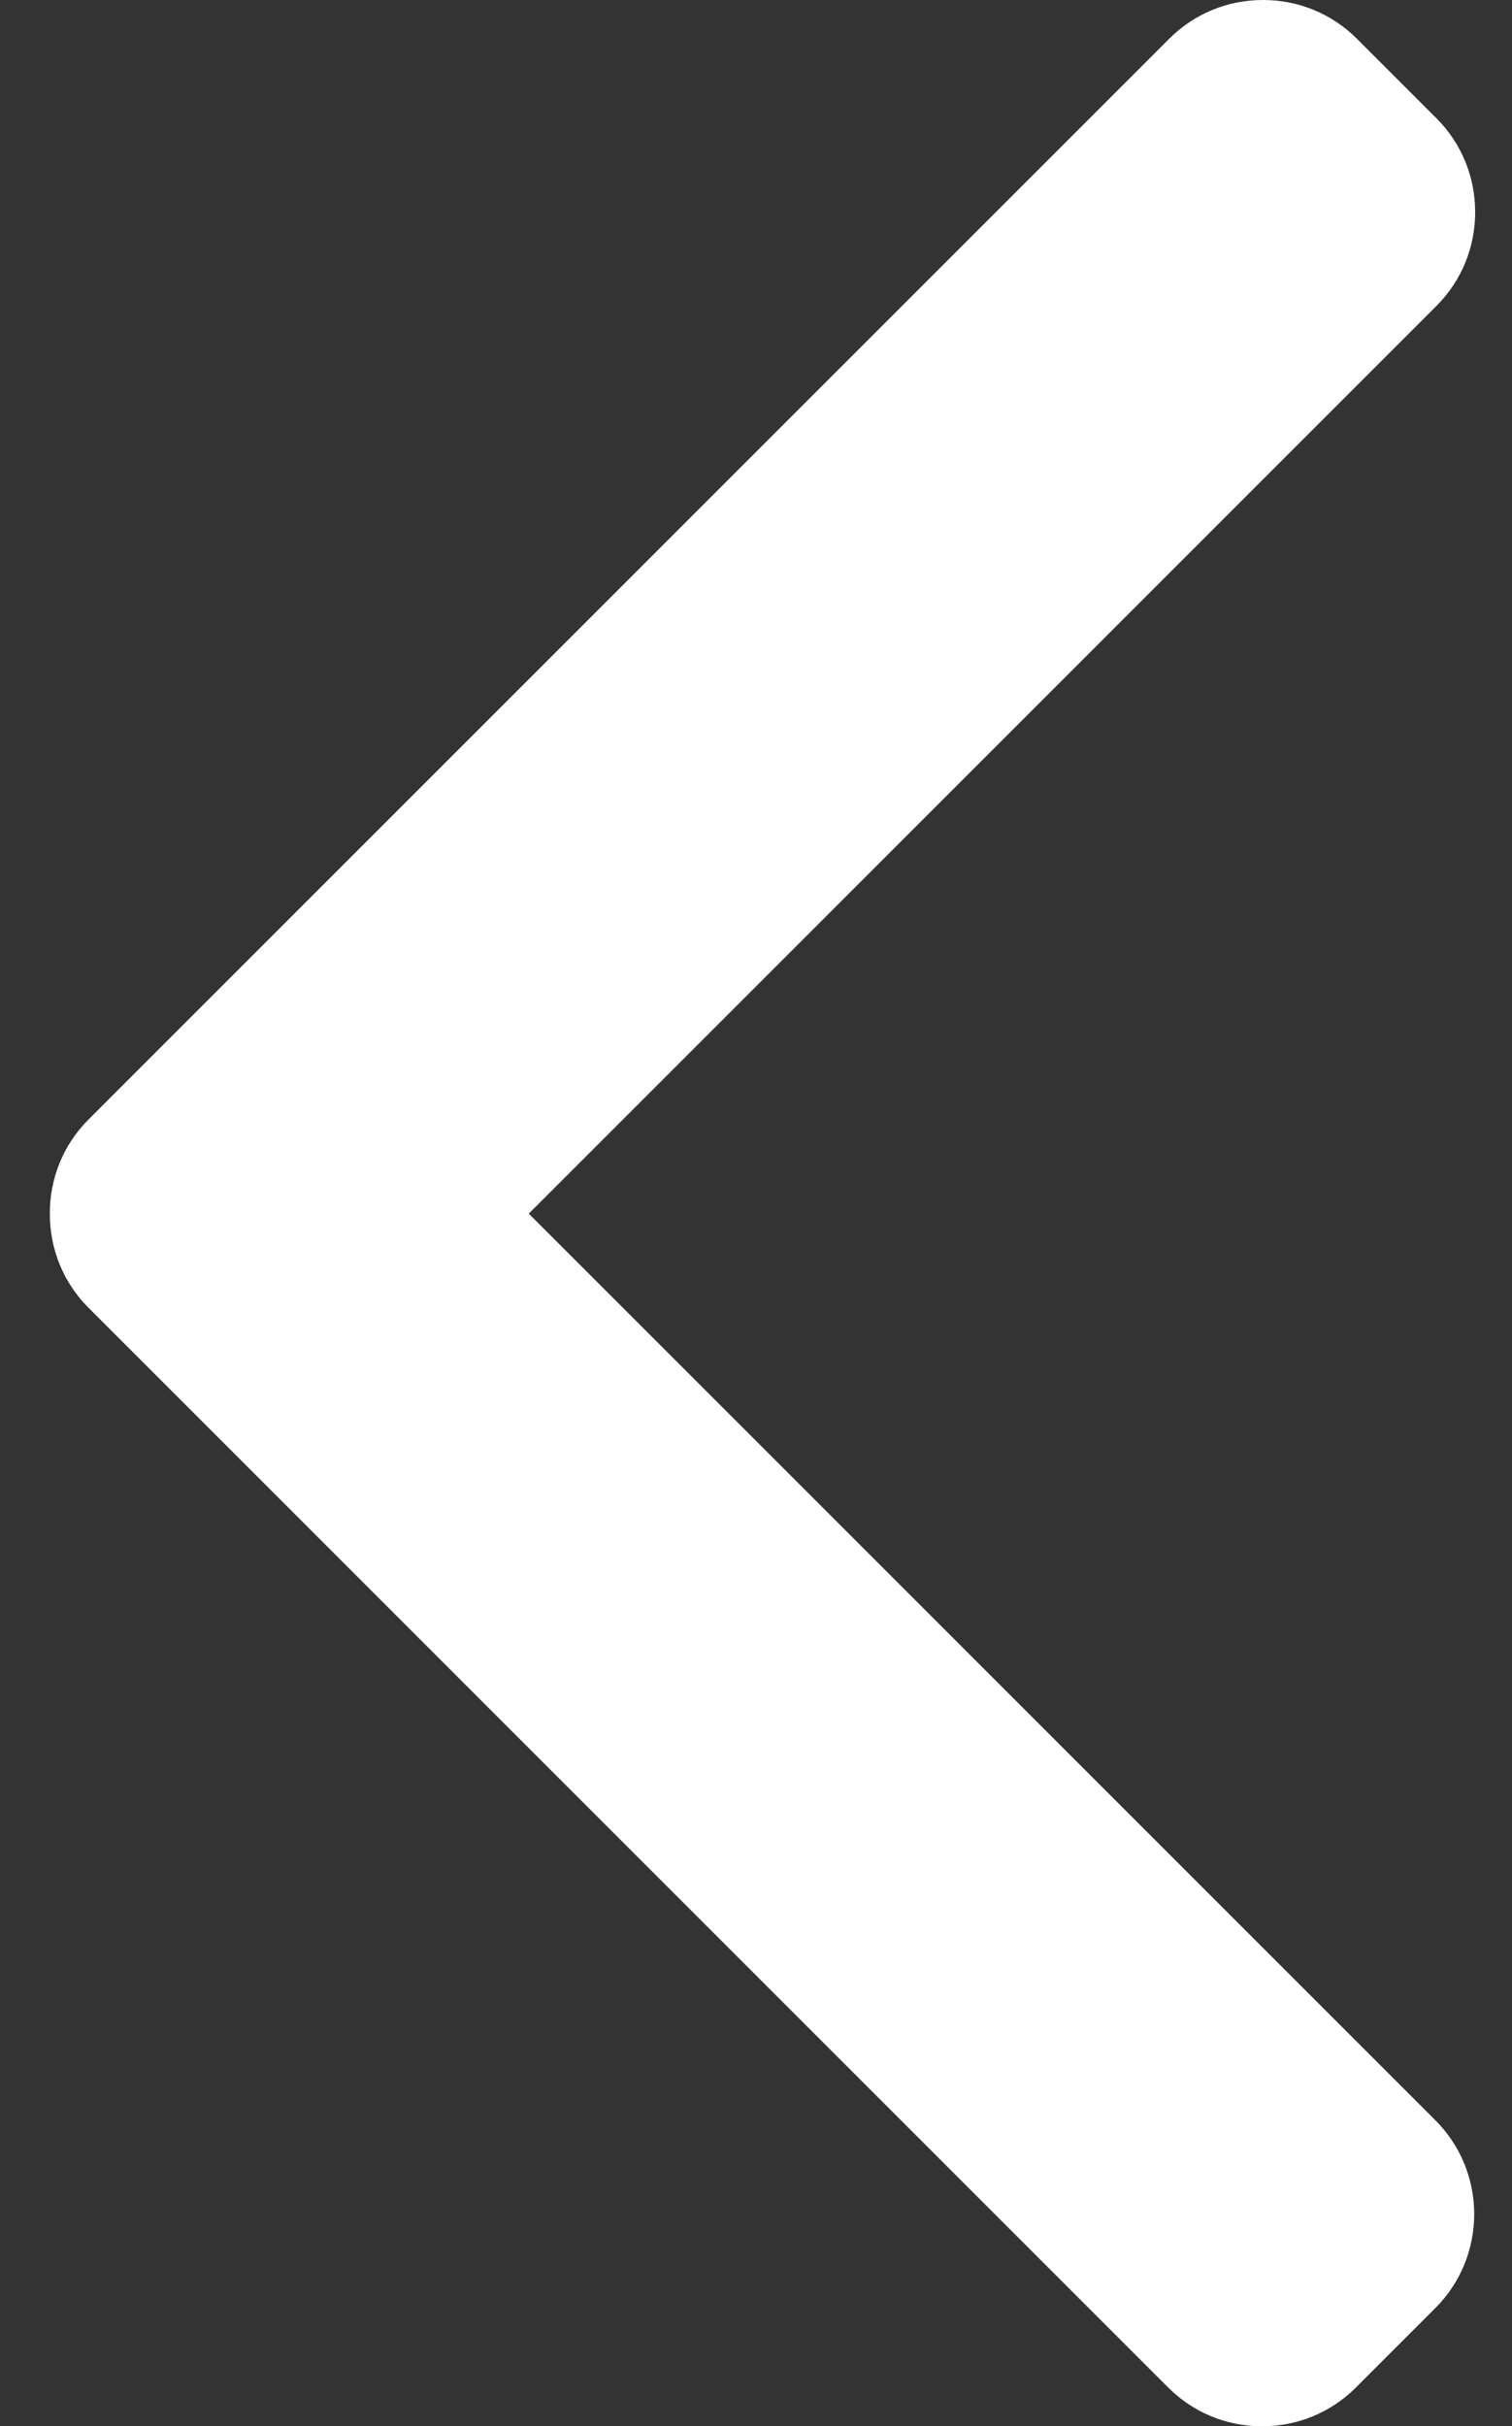
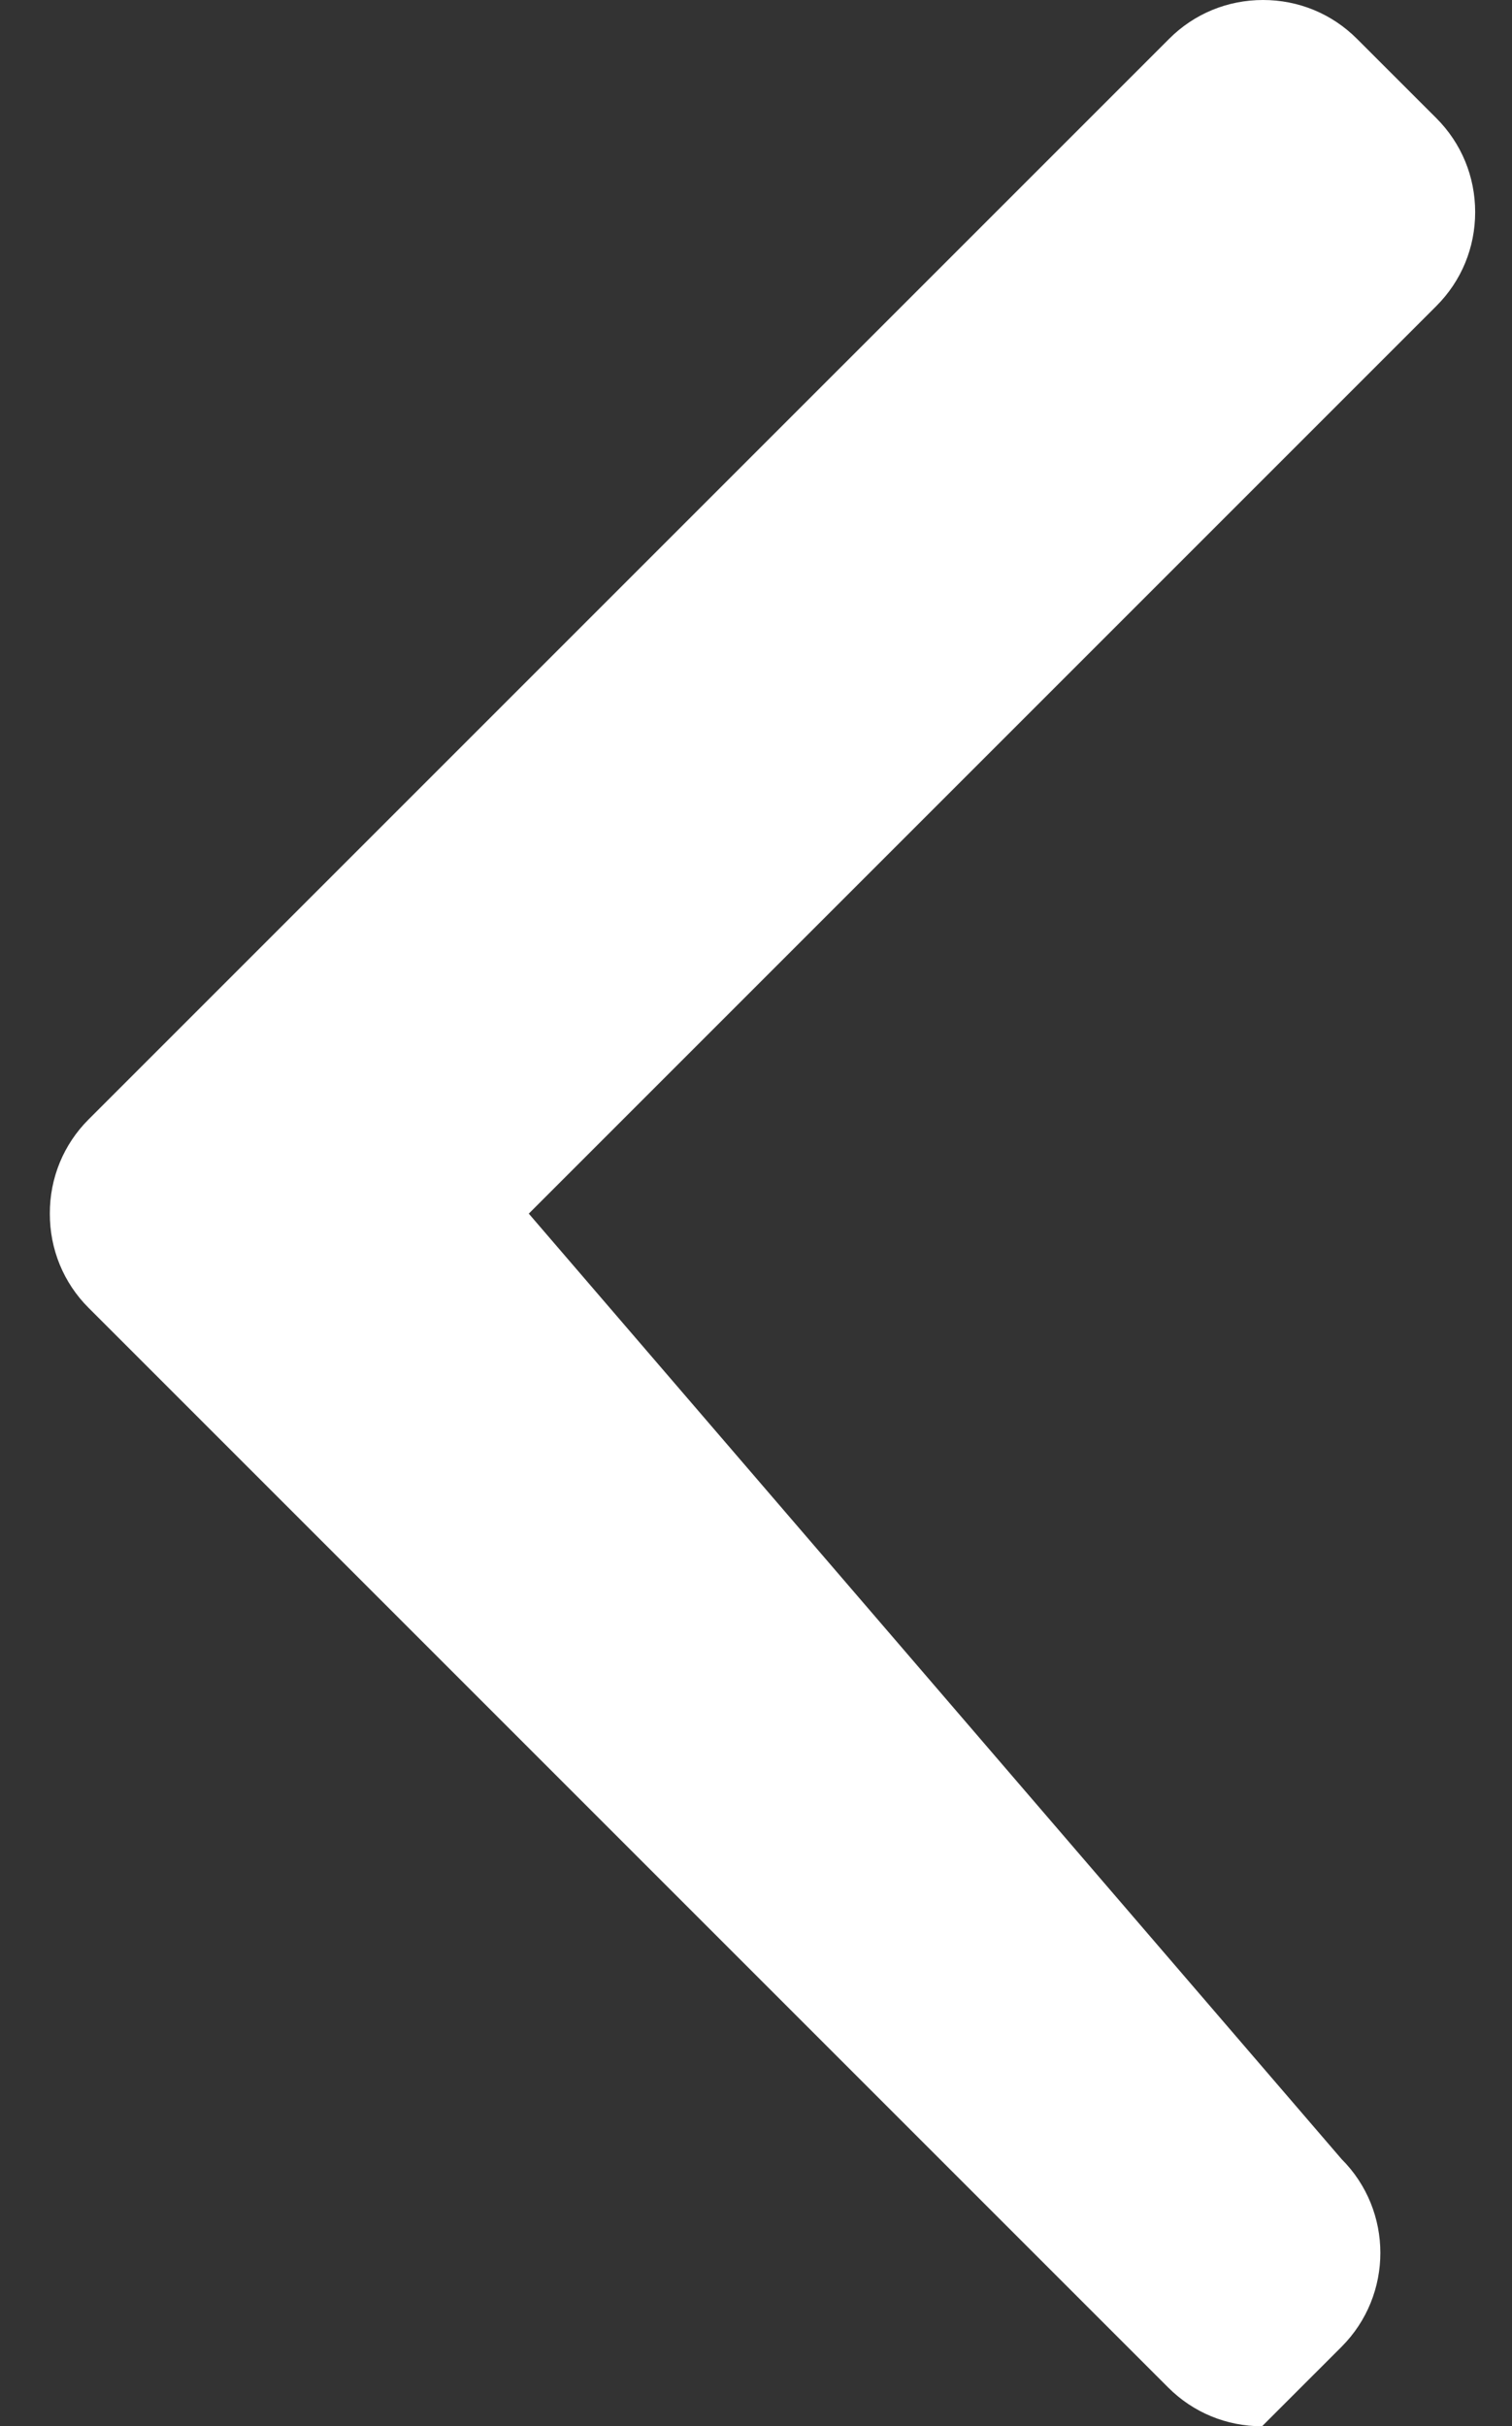
<svg xmlns="http://www.w3.org/2000/svg" version="1.1" id="Capa_1" x="0px" y="0px" width="349px" height="560px" viewBox="0 0 349 560" enable-background="new 0 0 349 560" xml:space="preserve">
  <rect x="0" y="0" width="349" height="560" fill="#333333" stroke="none" />
  <g>
    <g>
-       <path fill="#FFFFFF" d="M20.436,301.851l249.207,249.203c5.765,5.769,13.458,8.946,21.663,8.946    c8.204,0,15.897-3.178,21.662-8.946l18.352-18.348c11.942-11.956,11.942-31.388,0-43.325L122.054,280.116L331.552,70.618    c5.764-5.768,8.946-13.458,8.946-21.657c0-8.209-3.183-15.898-8.946-21.672L313.199,8.946C307.432,3.178,299.741,0,291.537,0    s-15.898,3.178-21.662,8.946L20.436,258.377c-5.778,5.786-8.951,13.512-8.934,21.726    C11.485,288.348,14.658,296.069,20.436,301.851z" />
+       <path fill="#FFFFFF" d="M20.436,301.851l249.207,249.203c5.765,5.769,13.458,8.946,21.663,8.946    l18.352-18.348c11.942-11.956,11.942-31.388,0-43.325L122.054,280.116L331.552,70.618    c5.764-5.768,8.946-13.458,8.946-21.657c0-8.209-3.183-15.898-8.946-21.672L313.199,8.946C307.432,3.178,299.741,0,291.537,0    s-15.898,3.178-21.662,8.946L20.436,258.377c-5.778,5.786-8.951,13.512-8.934,21.726    C11.485,288.348,14.658,296.069,20.436,301.851z" />
    </g>
  </g>
</svg>